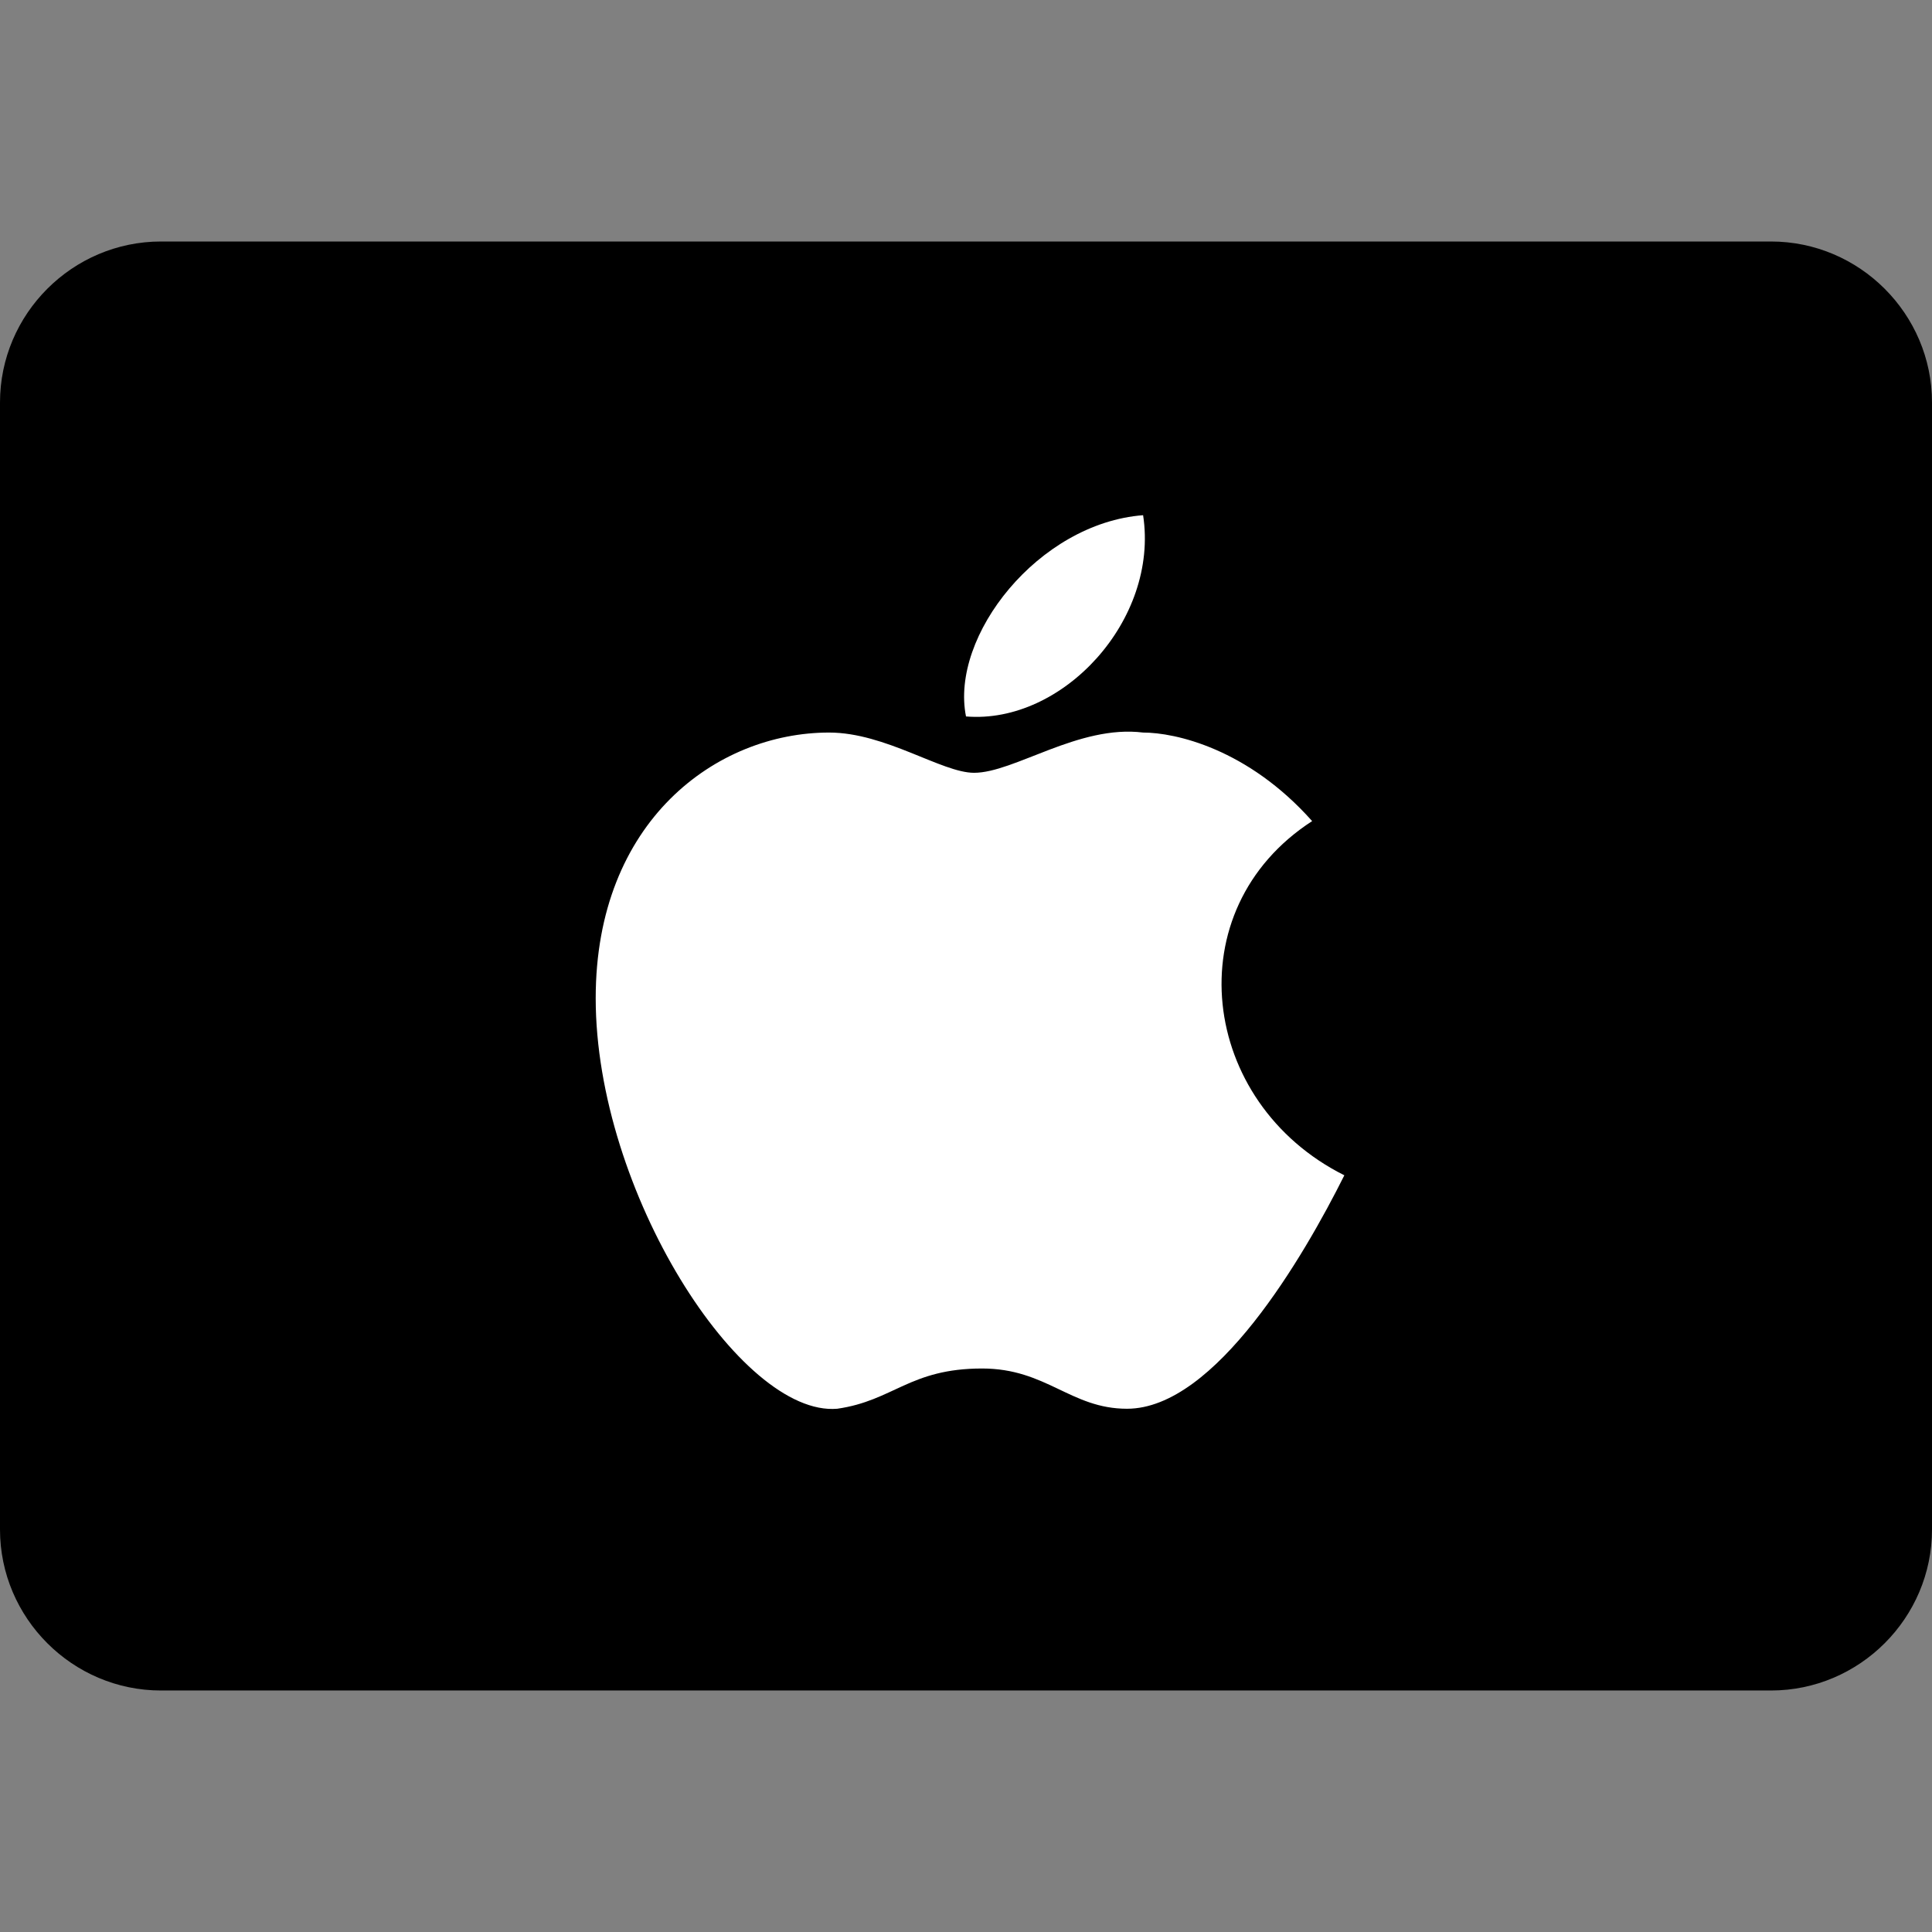
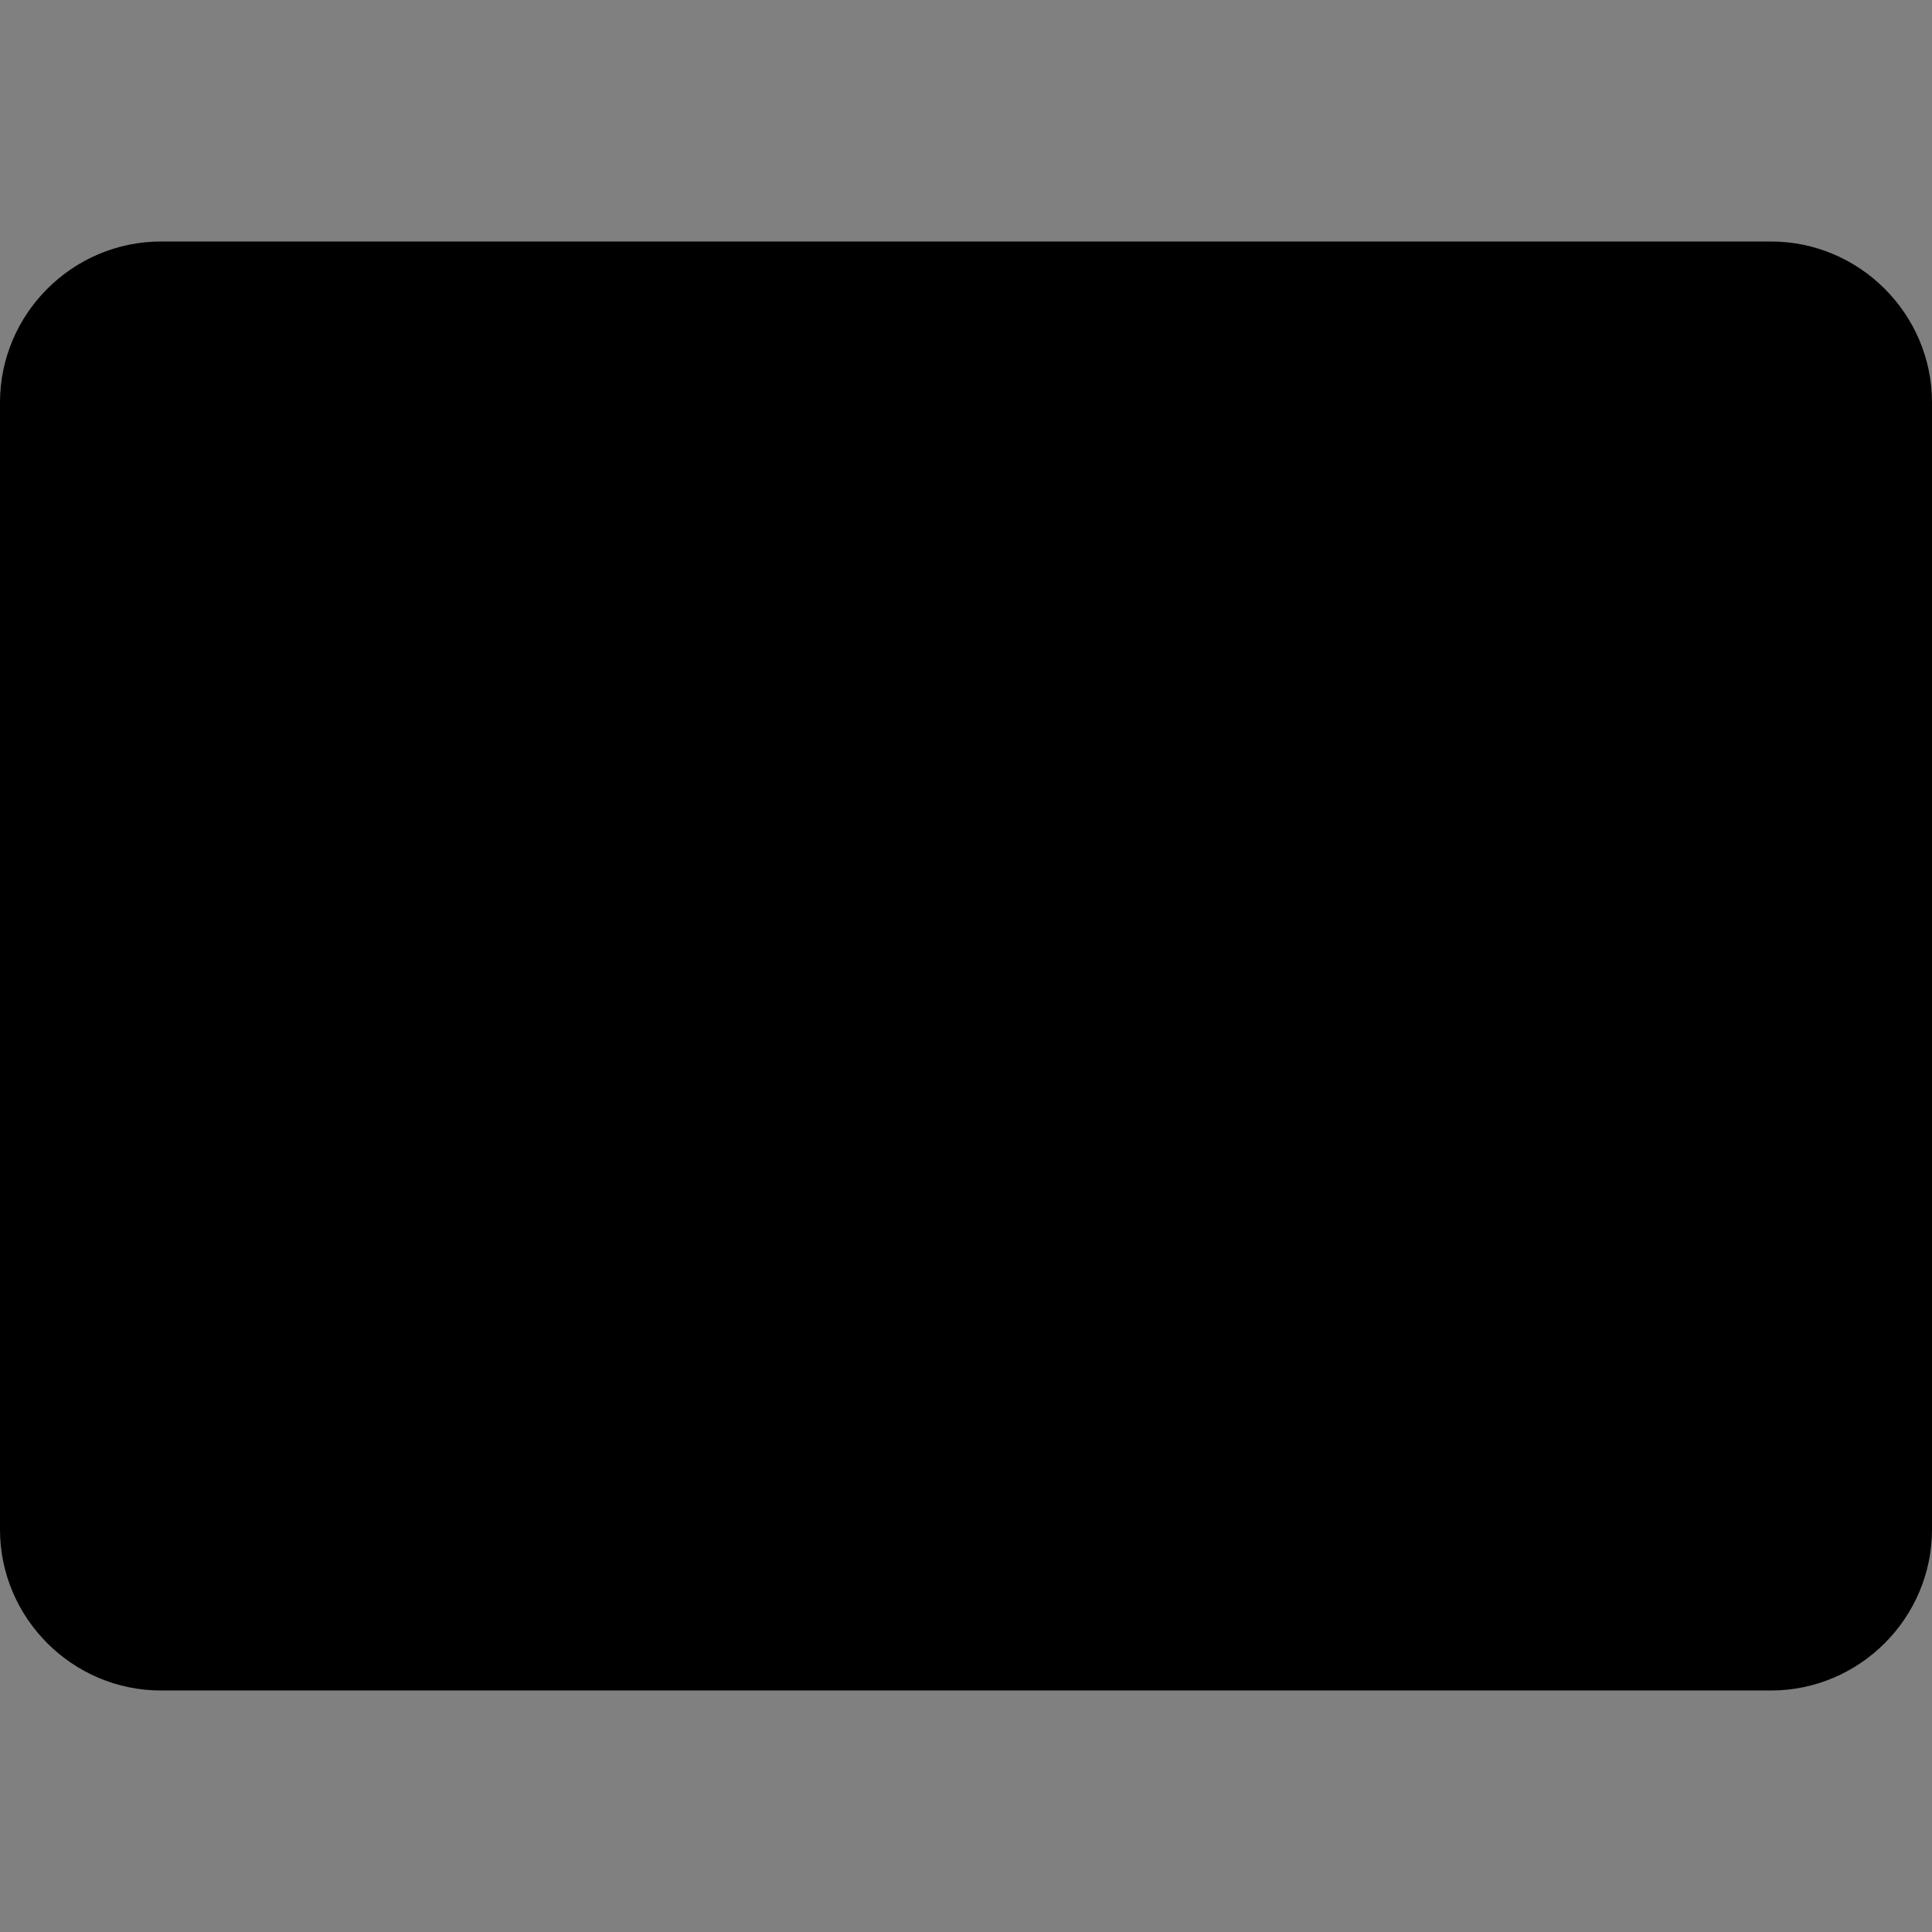
<svg xmlns="http://www.w3.org/2000/svg" version="1.1" id="Ebene_1" x="0px" y="0px" viewBox="0 0 24 24" style="enable-background:new 0 0 24 24;" xml:space="preserve">
  <rect x="0" y="0" width="24" height="24" fill="#808080" stroke="none" />
  <style type="text/css">
	.st0{fill:#FFFFFF;}
</style>
  <path d="M24,5v14c0,1.1-0.9,2-2,2H2c-1.1,0-2-0.9-2-2V5c0-1.1,0.9-2,2-2h20C23.1,3,24,3.9,24,5z" />
  <g>
-     <path class="st0" d="M14.2,6.4c0.2,1.3-1,2.6-2.2,2.5C11.8,7.9,12.9,6.5,14.2,6.4z M14,17.5c-0.7,0-1-0.5-1.8-0.5   c-0.9,0-1.1,0.4-1.8,0.5c-1.2,0.1-3-2.7-3-5.1c0-2.2,1.5-3.3,2.9-3.3c0.7,0,1.4,0.5,1.8,0.5c0.5,0,1.3-0.6,2.1-0.5   c0.4,0,1.3,0.2,2.1,1.1c-1.7,1.1-1.4,3.5,0.4,4.4C16.2,15.6,15.1,17.5,14,17.5z" />
-   </g>
+     </g>
</svg>